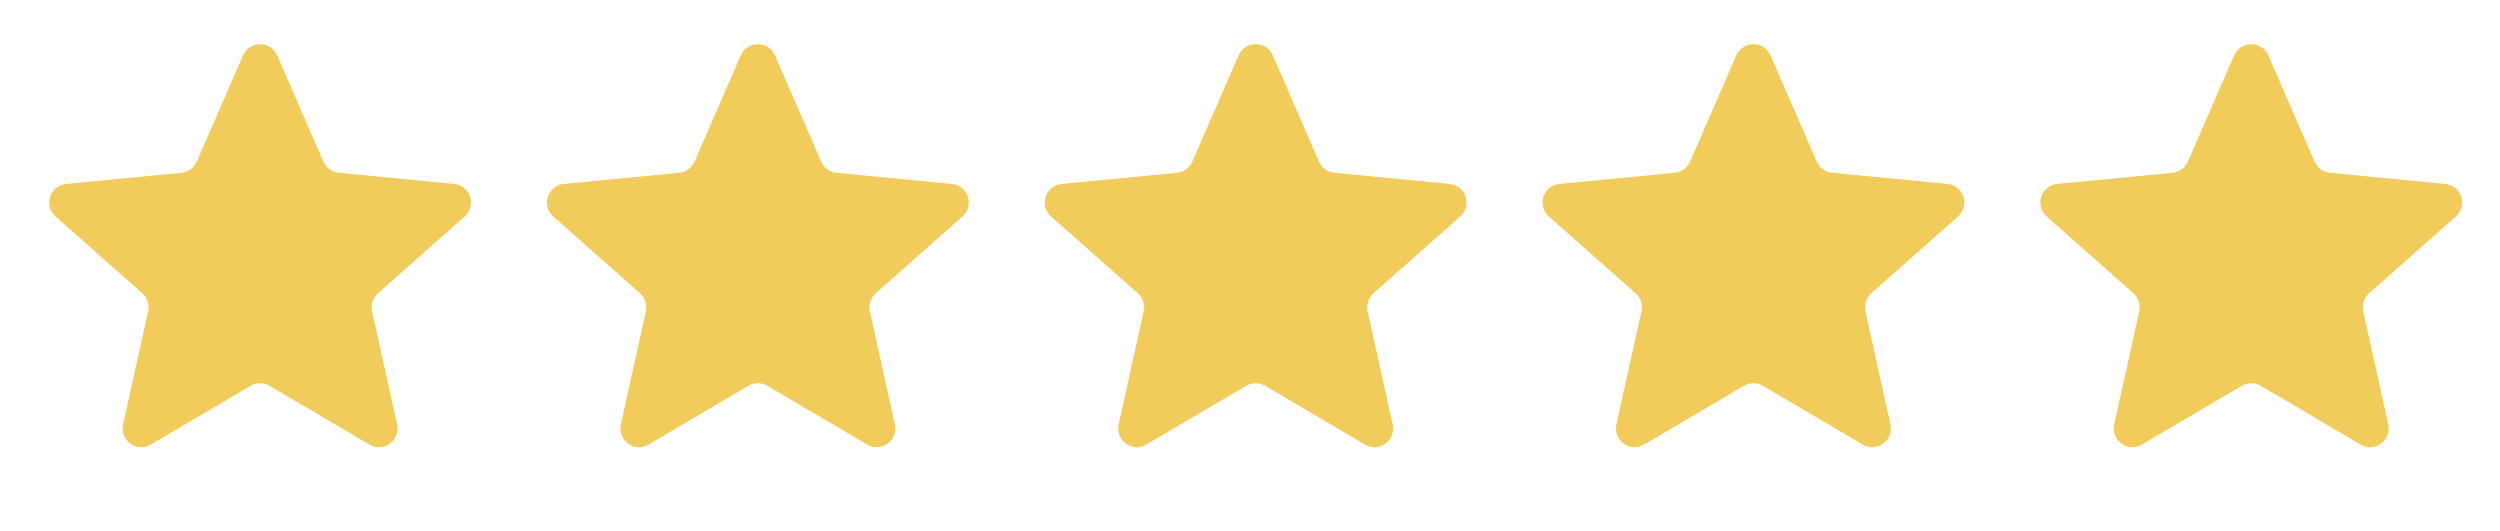
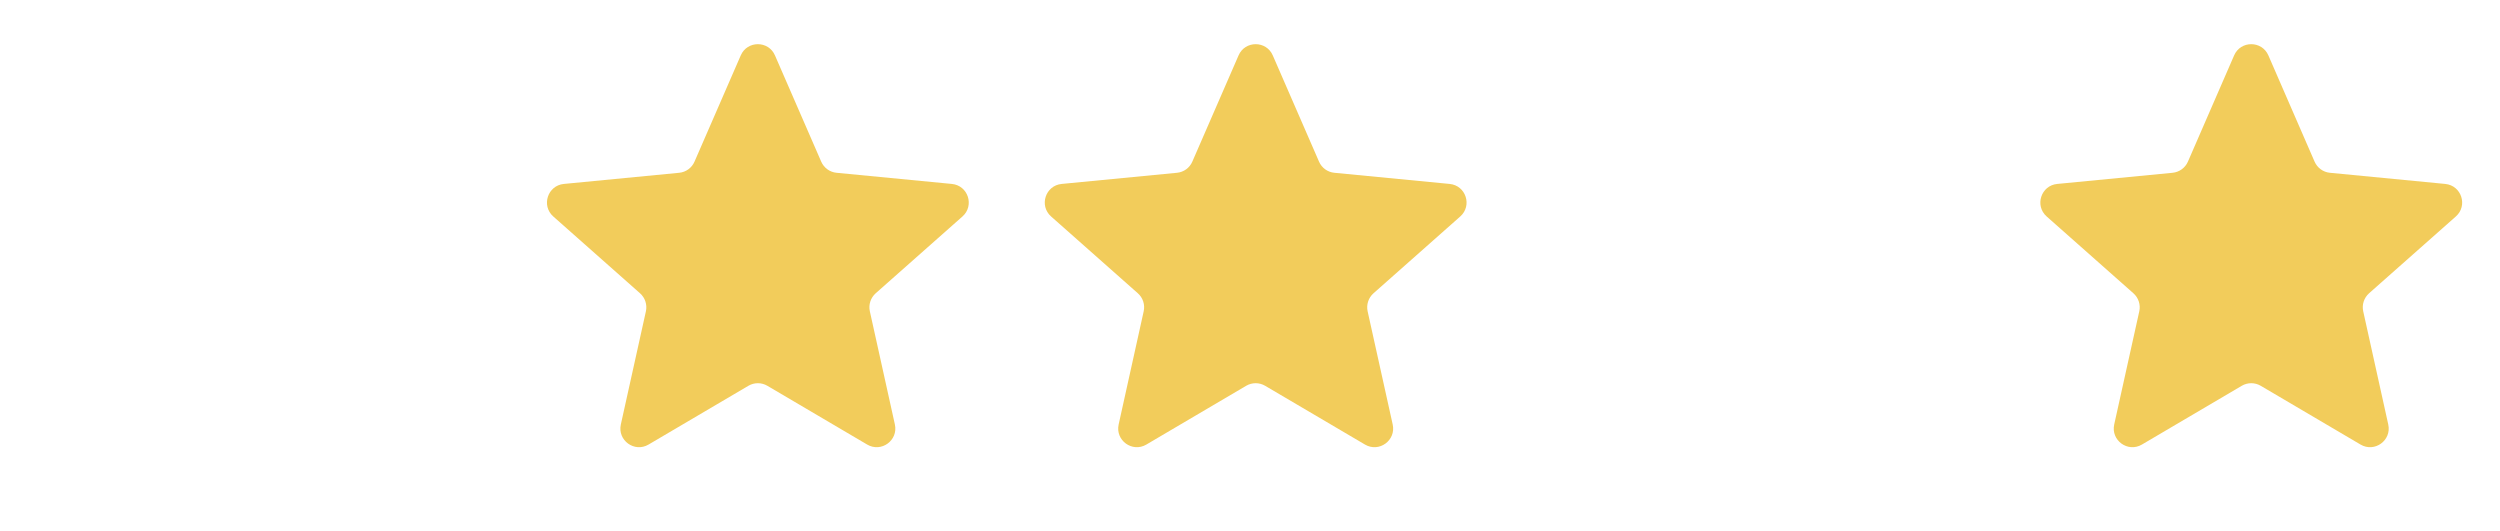
<svg xmlns="http://www.w3.org/2000/svg" width="80" height="17" viewBox="0 0 80 17" fill="none">
-   <path d="M7.775 1.773C7.984 1.294 8.662 1.294 8.871 1.773L10.35 5.173C10.437 5.372 10.624 5.508 10.841 5.529L14.531 5.886C15.051 5.936 15.261 6.581 14.87 6.927L12.093 9.385C11.931 9.529 11.859 9.75 11.906 9.962L12.708 13.582C12.82 14.092 12.271 14.491 11.821 14.226L8.626 12.345C8.439 12.235 8.207 12.235 8.02 12.345L4.825 14.226C4.375 14.491 3.825 14.092 3.938 13.582L4.74 9.962C4.787 9.75 4.715 9.529 4.553 9.385L1.776 6.927C1.385 6.581 1.595 5.936 2.115 5.886L5.805 5.529C6.021 5.508 6.209 5.372 6.296 5.173L7.775 1.773Z" fill="#F2CC5B" />
  <path d="M23.704 1.773C23.912 1.294 24.591 1.294 24.799 1.773L26.279 5.173C26.366 5.372 26.553 5.508 26.769 5.529L30.46 5.886C30.98 5.936 31.189 6.581 30.799 6.927L28.022 9.385C27.86 9.529 27.788 9.75 27.835 9.962L28.636 13.582C28.749 14.092 28.2 14.491 27.75 14.226L24.555 12.345C24.368 12.235 24.136 12.235 23.949 12.345L20.753 14.226C20.303 14.491 19.754 14.092 19.867 13.582L20.669 9.962C20.715 9.75 20.644 9.529 20.481 9.385L17.705 6.927C17.314 6.581 17.524 5.936 18.043 5.886L21.734 5.529C21.95 5.508 22.138 5.372 22.224 5.173L23.704 1.773Z" fill="#F2CC5B" />
  <path d="M39.634 1.773C39.842 1.294 40.521 1.294 40.729 1.773L42.209 5.173C42.295 5.372 42.483 5.508 42.699 5.529L46.39 5.886C46.909 5.936 47.119 6.581 46.728 6.927L43.952 9.385C43.789 9.529 43.718 9.75 43.764 9.962L44.566 13.582C44.679 14.092 44.13 14.491 43.68 14.226L40.484 12.345C40.297 12.235 40.065 12.235 39.878 12.345L36.683 14.226C36.233 14.491 35.684 14.092 35.797 13.582L36.598 9.962C36.645 9.75 36.574 9.529 36.411 9.385L33.635 6.927C33.244 6.581 33.453 5.936 33.973 5.886L37.664 5.529C37.88 5.508 38.068 5.372 38.154 5.173L39.634 1.773Z" fill="#F2CC5B" />
-   <path d="M55.562 1.773C55.771 1.294 56.45 1.294 56.658 1.773L58.137 5.173C58.224 5.372 58.412 5.508 58.628 5.529L62.318 5.886C62.838 5.936 63.048 6.581 62.657 6.927L59.88 9.385C59.718 9.529 59.646 9.75 59.693 9.962L60.495 13.582C60.608 14.092 60.058 14.491 59.608 14.226L56.413 12.345C56.226 12.235 55.994 12.235 55.807 12.345L52.612 14.226C52.162 14.491 51.612 14.092 51.725 13.582L52.527 9.962C52.574 9.75 52.502 9.529 52.34 9.385L49.563 6.927C49.172 6.581 49.382 5.936 49.902 5.886L53.593 5.529C53.809 5.508 53.996 5.372 54.083 5.173L55.562 1.773Z" fill="#F2CC5B" />
  <path d="M71.492 1.773C71.7 1.294 72.379 1.294 72.588 1.773L74.067 5.173C74.154 5.372 74.341 5.508 74.557 5.529L78.248 5.886C78.768 5.936 78.978 6.581 78.587 6.927L75.81 9.385C75.648 9.529 75.576 9.75 75.623 9.962L76.424 13.582C76.537 14.092 75.988 14.491 75.538 14.226L72.343 12.345C72.156 12.235 71.924 12.235 71.737 12.345L68.541 14.226C68.091 14.491 67.542 14.092 67.655 13.582L68.457 9.962C68.504 9.75 68.432 9.529 68.269 9.385L65.493 6.927C65.102 6.581 65.312 5.936 65.831 5.886L69.522 5.529C69.738 5.508 69.926 5.372 70.013 5.173L71.492 1.773Z" fill="#F2CC5B" />
</svg>